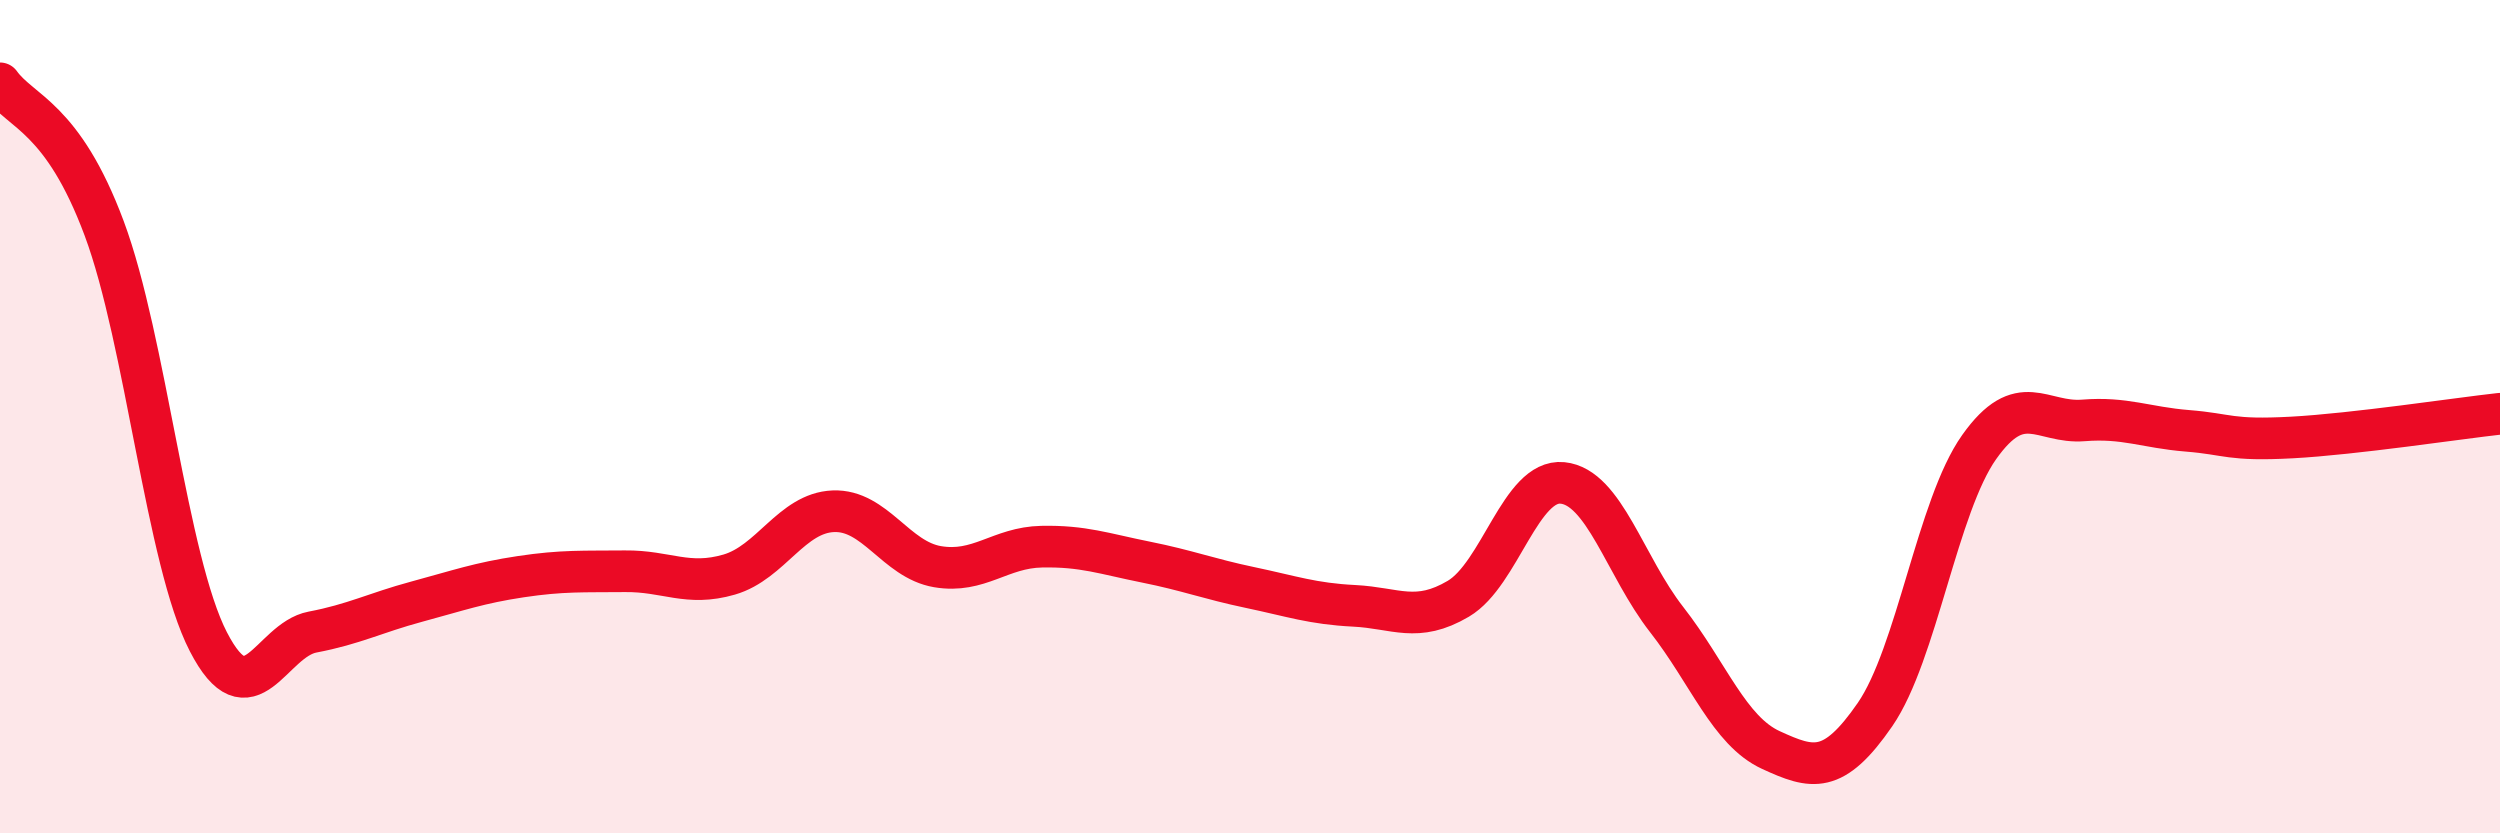
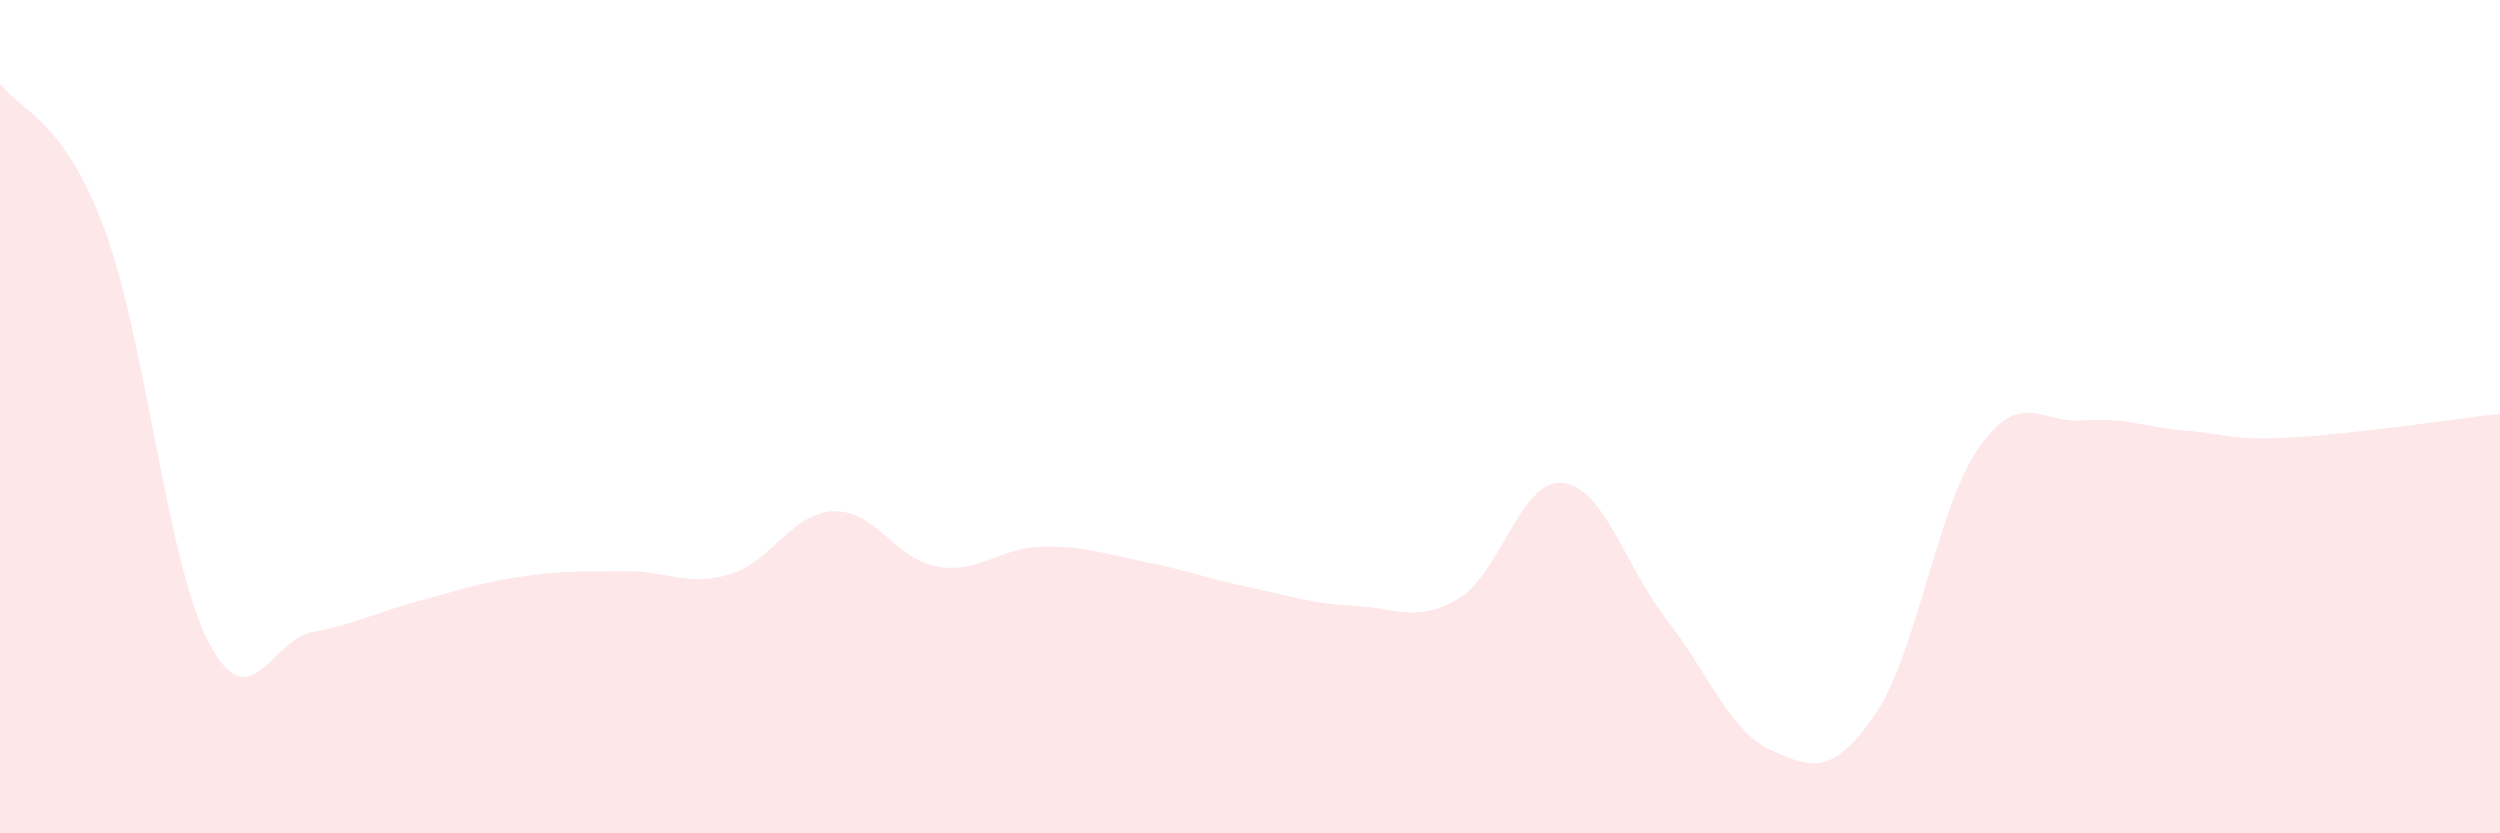
<svg xmlns="http://www.w3.org/2000/svg" width="60" height="20" viewBox="0 0 60 20">
  <path d="M 0,2 C 0.5,2.7 1.5,2.8 2.5,5.48 C 3.5,8.16 4,13.46 5,15.4 C 6,17.34 6.5,15.36 7.5,15.17 C 8.5,14.98 9,14.71 10,14.44 C 11,14.17 11.5,13.99 12.5,13.84 C 13.5,13.69 14,13.72 15,13.71 C 16,13.7 16.5,14.08 17.5,13.79 C 18.5,13.5 19,12.31 20,12.27 C 21,12.23 21.5,13.43 22.5,13.6 C 23.5,13.77 24,13.14 25,13.12 C 26,13.1 26.5,13.29 27.5,13.49 C 28.5,13.69 29,13.89 30,14.1 C 31,14.31 31.5,14.49 32.5,14.54 C 33.5,14.59 34,14.96 35,14.37 C 36,13.78 36.5,11.49 37.5,11.59 C 38.5,11.69 39,13.59 40,14.87 C 41,16.15 41.5,17.54 42.5,18 C 43.5,18.46 44,18.6 45,17.15 C 46,15.7 46.5,12.14 47.5,10.73 C 48.5,9.32 49,10.17 50,10.09 C 51,10.01 51.5,10.26 52.5,10.34 C 53.5,10.42 53.5,10.58 55,10.5 C 56.5,10.42 59,10.04 60,9.93L60 20L0 20Z" fill="#EB0A25" opacity="0.1" stroke-linecap="round" stroke-linejoin="round" />
-   <path d="M 0,2 C 0.5,2.7 1.5,2.8 2.5,5.48 C 3.5,8.16 4,13.46 5,15.4 C 6,17.34 6.5,15.36 7.5,15.17 C 8.5,14.98 9,14.71 10,14.44 C 11,14.17 11.5,13.99 12.5,13.84 C 13.5,13.69 14,13.72 15,13.71 C 16,13.7 16.5,14.08 17.5,13.79 C 18.5,13.5 19,12.31 20,12.27 C 21,12.23 21.5,13.43 22.5,13.6 C 23.5,13.77 24,13.14 25,13.12 C 26,13.1 26.5,13.29 27.5,13.49 C 28.5,13.69 29,13.89 30,14.1 C 31,14.31 31.5,14.49 32.5,14.54 C 33.5,14.59 34,14.96 35,14.37 C 36,13.78 36.5,11.49 37.5,11.59 C 38.5,11.69 39,13.59 40,14.87 C 41,16.15 41.5,17.54 42.5,18 C 43.5,18.46 44,18.6 45,17.15 C 46,15.7 46.5,12.14 47.5,10.73 C 48.5,9.32 49,10.17 50,10.09 C 51,10.01 51.5,10.26 52.5,10.34 C 53.5,10.42 53.5,10.58 55,10.5 C 56.5,10.42 59,10.04 60,9.93" stroke="#EB0A25" stroke-width="1" fill="none" stroke-linecap="round" stroke-linejoin="round" />
</svg>